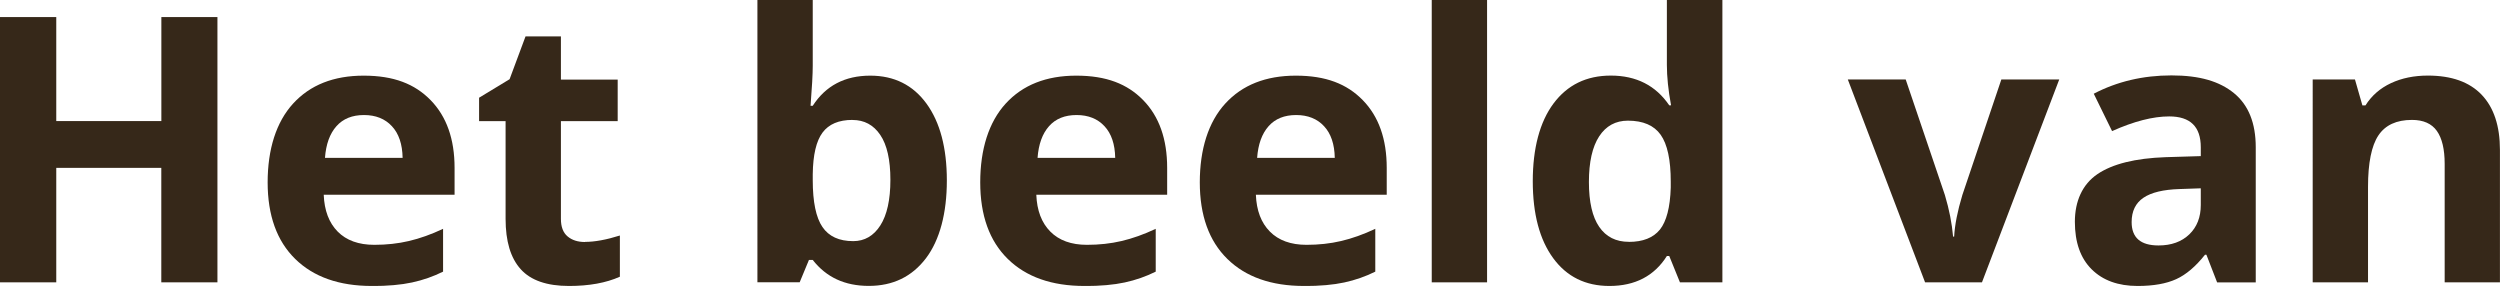
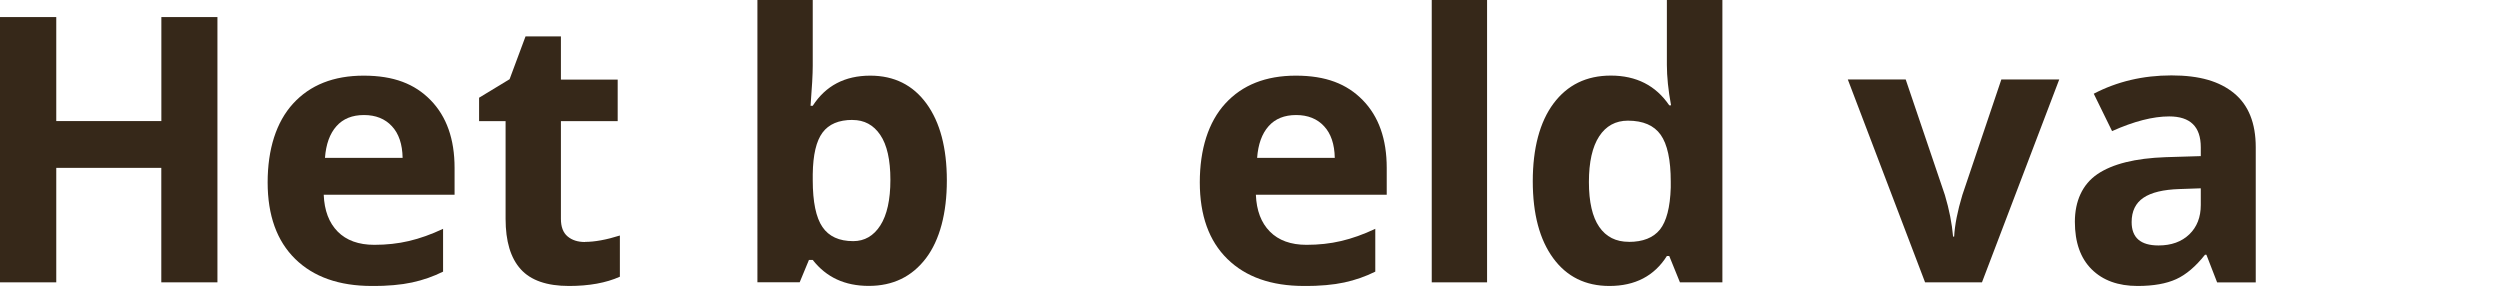
<svg xmlns="http://www.w3.org/2000/svg" id="Laag_2" data-name="Laag 2" viewBox="0 0 399.88 45.74" width="399.88" height="45.74" x="0" y="0">
  <defs>
    <style>
      .cls-1 {
        fill: #362819;
      }
    </style>
  </defs>
  <g id="tt">
    <g>
      <path class="cls-1" d="m34.77,45.16h-8.97v-18.31H9v18.31H0V2.73h9v16.63h16.81V2.73h8.97v42.43Z" />
      <path class="cls-1" d="m59.47,45.74c-5.22,0-9.31-1.44-12.25-4.32-2.94-2.88-4.41-6.97-4.41-12.25s1.36-9.64,4.08-12.61c2.72-2.97,6.48-4.46,11.28-4.46s8.16,1.31,10.71,3.92c2.55,2.61,3.83,6.22,3.83,10.83v4.3h-20.93c.1,2.52.84,4.48,2.23,5.89,1.39,1.41,3.35,2.12,5.86,2.12,1.95,0,3.8-.2,5.54-.61,1.74-.41,3.56-1.05,5.46-1.95v6.85c-1.55.77-3.2,1.35-4.96,1.73-1.76.38-3.91.57-6.44.57Zm-1.25-27.34c-1.88,0-3.35.59-4.41,1.79-1.06,1.19-1.67,2.88-1.83,5.06h12.42c-.04-2.19-.61-3.88-1.71-5.06-1.1-1.19-2.59-1.79-4.47-1.79Z" />
      <path class="cls-1" d="m93.58,38.69c1.55,0,3.41-.34,5.57-1.02v6.59c-2.21.99-4.92,1.48-8.13,1.48-3.54,0-6.12-.89-7.73-2.68-1.62-1.79-2.42-4.47-2.42-8.05v-15.64h-4.24v-3.74l4.88-2.96,2.55-6.85h5.66v6.91h9.08v6.65h-9.08v15.64c0,1.26.35,2.19,1.06,2.79.71.6,1.64.9,2.8.9Z" />
      <path class="cls-1" d="m139.2,12.1c3.83,0,6.83,1.5,9,4.48,2.17,2.99,3.25,7.09,3.25,12.29s-1.12,9.51-3.35,12.45c-2.24,2.94-5.28,4.41-9.13,4.41s-6.8-1.38-8.97-4.15h-.61l-1.48,3.57h-6.76V0h8.85v10.51c0,1.33-.12,3.47-.35,6.41h.35c2.07-3.21,5.14-4.82,9.2-4.82Zm-2.84,7.08c-2.19,0-3.78.67-4.79,2.02s-1.53,3.57-1.57,6.66v.96c0,3.48.52,5.98,1.55,7.49,1.03,1.51,2.67,2.26,4.92,2.26,1.82,0,3.27-.84,4.34-2.51,1.07-1.67,1.61-4.11,1.61-7.3s-.54-5.59-1.62-7.18c-1.08-1.6-2.56-2.39-4.44-2.39Z" />
-       <path class="cls-1" d="m173.45,45.74c-5.22,0-9.31-1.44-12.25-4.32-2.94-2.88-4.41-6.97-4.41-12.25s1.36-9.64,4.08-12.61c2.72-2.97,6.48-4.46,11.28-4.46s8.16,1.31,10.71,3.92c2.55,2.61,3.83,6.22,3.83,10.83v4.3h-20.93c.1,2.52.84,4.48,2.24,5.89,1.39,1.41,3.35,2.12,5.86,2.12,1.95,0,3.8-.2,5.54-.61,1.74-.41,3.56-1.05,5.46-1.95v6.85c-1.55.77-3.2,1.35-4.96,1.73-1.76.38-3.91.57-6.44.57Zm-1.25-27.34c-1.88,0-3.35.59-4.41,1.79-1.06,1.19-1.67,2.88-1.83,5.06h12.42c-.04-2.19-.61-3.88-1.71-5.06-1.1-1.19-2.59-1.79-4.47-1.79Z" />
      <path class="cls-1" d="m208.57,45.74c-5.22,0-9.31-1.44-12.25-4.32-2.94-2.88-4.41-6.97-4.41-12.25s1.36-9.64,4.08-12.61c2.72-2.97,6.48-4.46,11.28-4.46s8.16,1.31,10.71,3.92c2.55,2.61,3.83,6.22,3.83,10.83v4.3h-20.93c.1,2.52.84,4.48,2.24,5.89,1.39,1.41,3.35,2.12,5.86,2.12,1.95,0,3.8-.2,5.54-.61,1.74-.41,3.56-1.05,5.46-1.95v6.85c-1.55.77-3.2,1.35-4.96,1.73-1.76.38-3.91.57-6.44.57Zm-1.25-27.34c-1.88,0-3.35.59-4.41,1.79-1.06,1.19-1.67,2.88-1.83,5.06h12.42c-.04-2.19-.61-3.88-1.71-5.06-1.1-1.19-2.59-1.79-4.47-1.79Z" />
      <path class="cls-1" d="m237.86,45.16h-8.85V0h8.85v45.16Z" />
      <path class="cls-1" d="m257.42,45.74c-3.81,0-6.81-1.48-8.98-4.44s-3.27-7.06-3.27-12.31,1.11-9.47,3.32-12.44c2.22-2.97,5.27-4.46,9.16-4.46,4.08,0,7.2,1.59,9.35,4.76h.29c-.45-2.42-.67-4.58-.67-6.47V0h8.88v45.16h-6.79l-1.71-4.21h-.38c-2.01,3.19-5.08,4.79-9.2,4.79Zm3.11-7.05c2.26,0,3.92-.66,4.98-1.97,1.05-1.32,1.63-3.55,1.73-6.71v-.96c0-3.48-.54-5.98-1.61-7.49-1.07-1.51-2.82-2.26-5.24-2.26-1.97,0-3.51.84-4.6,2.51-1.09,1.67-1.64,4.11-1.64,7.3s.55,5.59,1.65,7.18c1.1,1.6,2.68,2.39,4.73,2.39Z" />
      <path class="cls-1" d="m307.92,45.16l-12.36-32.45h9.26l6.27,18.49c.7,2.34,1.13,4.56,1.31,6.65h.17c.1-1.86.53-4.07,1.31-6.65l6.24-18.49h9.26l-12.36,32.45h-9.08Z" />
      <path class="cls-1" d="m354.63,45.16l-1.71-4.41h-.23c-1.49,1.88-3.02,3.18-4.6,3.9s-3.63,1.09-6.17,1.09c-3.12,0-5.57-.89-7.36-2.67s-2.68-4.31-2.68-7.6,1.2-5.98,3.61-7.62c2.41-1.63,6.04-2.54,10.9-2.71l5.63-.17v-1.42c0-3.29-1.68-4.93-5.05-4.93-2.59,0-5.64.78-9.14,2.35l-2.93-5.98c3.73-1.95,7.88-2.93,12.42-2.93s7.69.95,10.01,2.84c2.32,1.9,3.48,4.78,3.48,8.65v21.62h-6.18Zm-2.61-15.04l-3.42.12c-2.57.08-4.49.54-5.75,1.39-1.26.85-1.89,2.15-1.89,3.89,0,2.5,1.43,3.74,4.3,3.74,2.05,0,3.69-.59,4.92-1.77,1.23-1.18,1.84-2.75,1.84-4.7v-2.67Z" />
-       <path class="cls-1" d="m399.88,45.16h-8.85v-18.95c0-2.34-.42-4.1-1.25-5.27s-2.16-1.76-3.98-1.76c-2.48,0-4.27.83-5.37,2.48-1.1,1.65-1.66,4.4-1.66,8.23v15.27h-8.85V12.71h6.76l1.19,4.15h.49c.99-1.57,2.35-2.75,4.08-3.56s3.7-1.21,5.91-1.21c3.77,0,6.64,1.02,8.59,3.06,1.95,2.04,2.93,4.99,2.93,8.84v21.16Z" />
    </g>
  </g>
</svg>